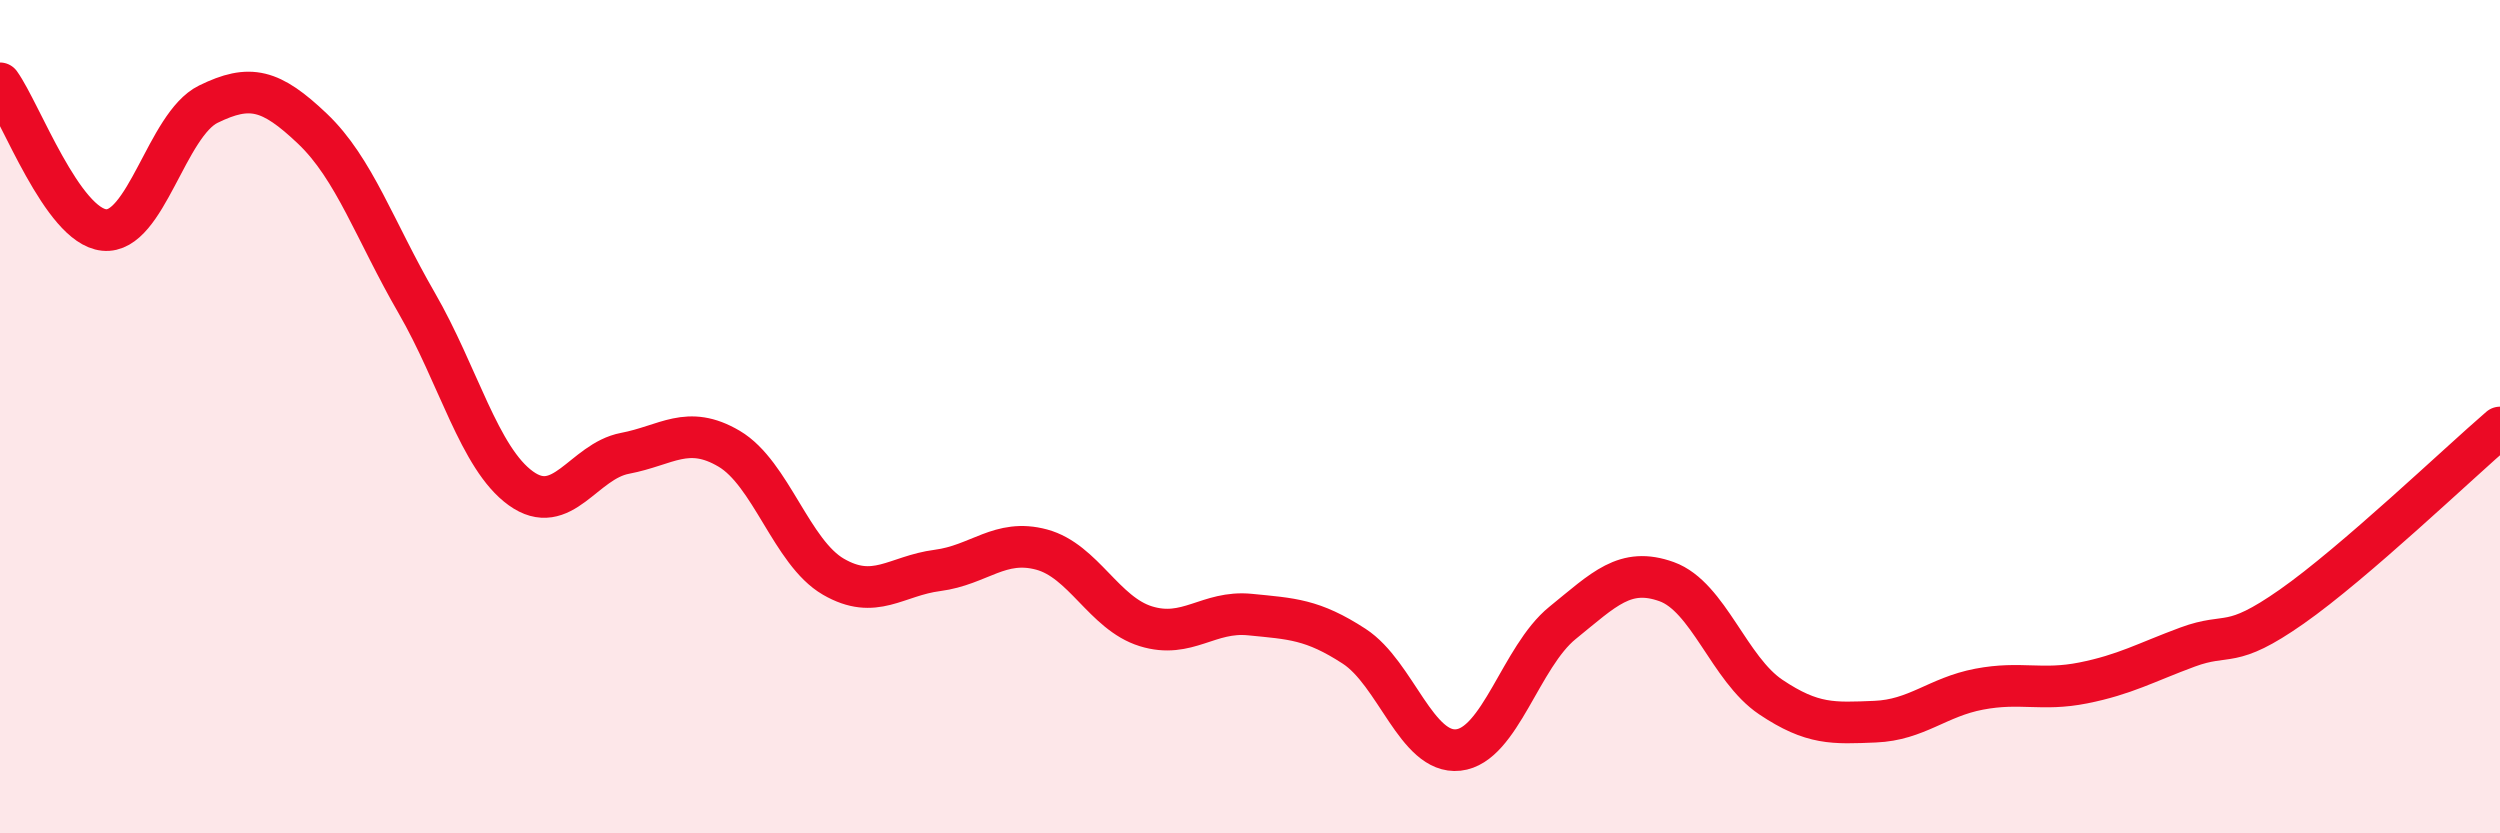
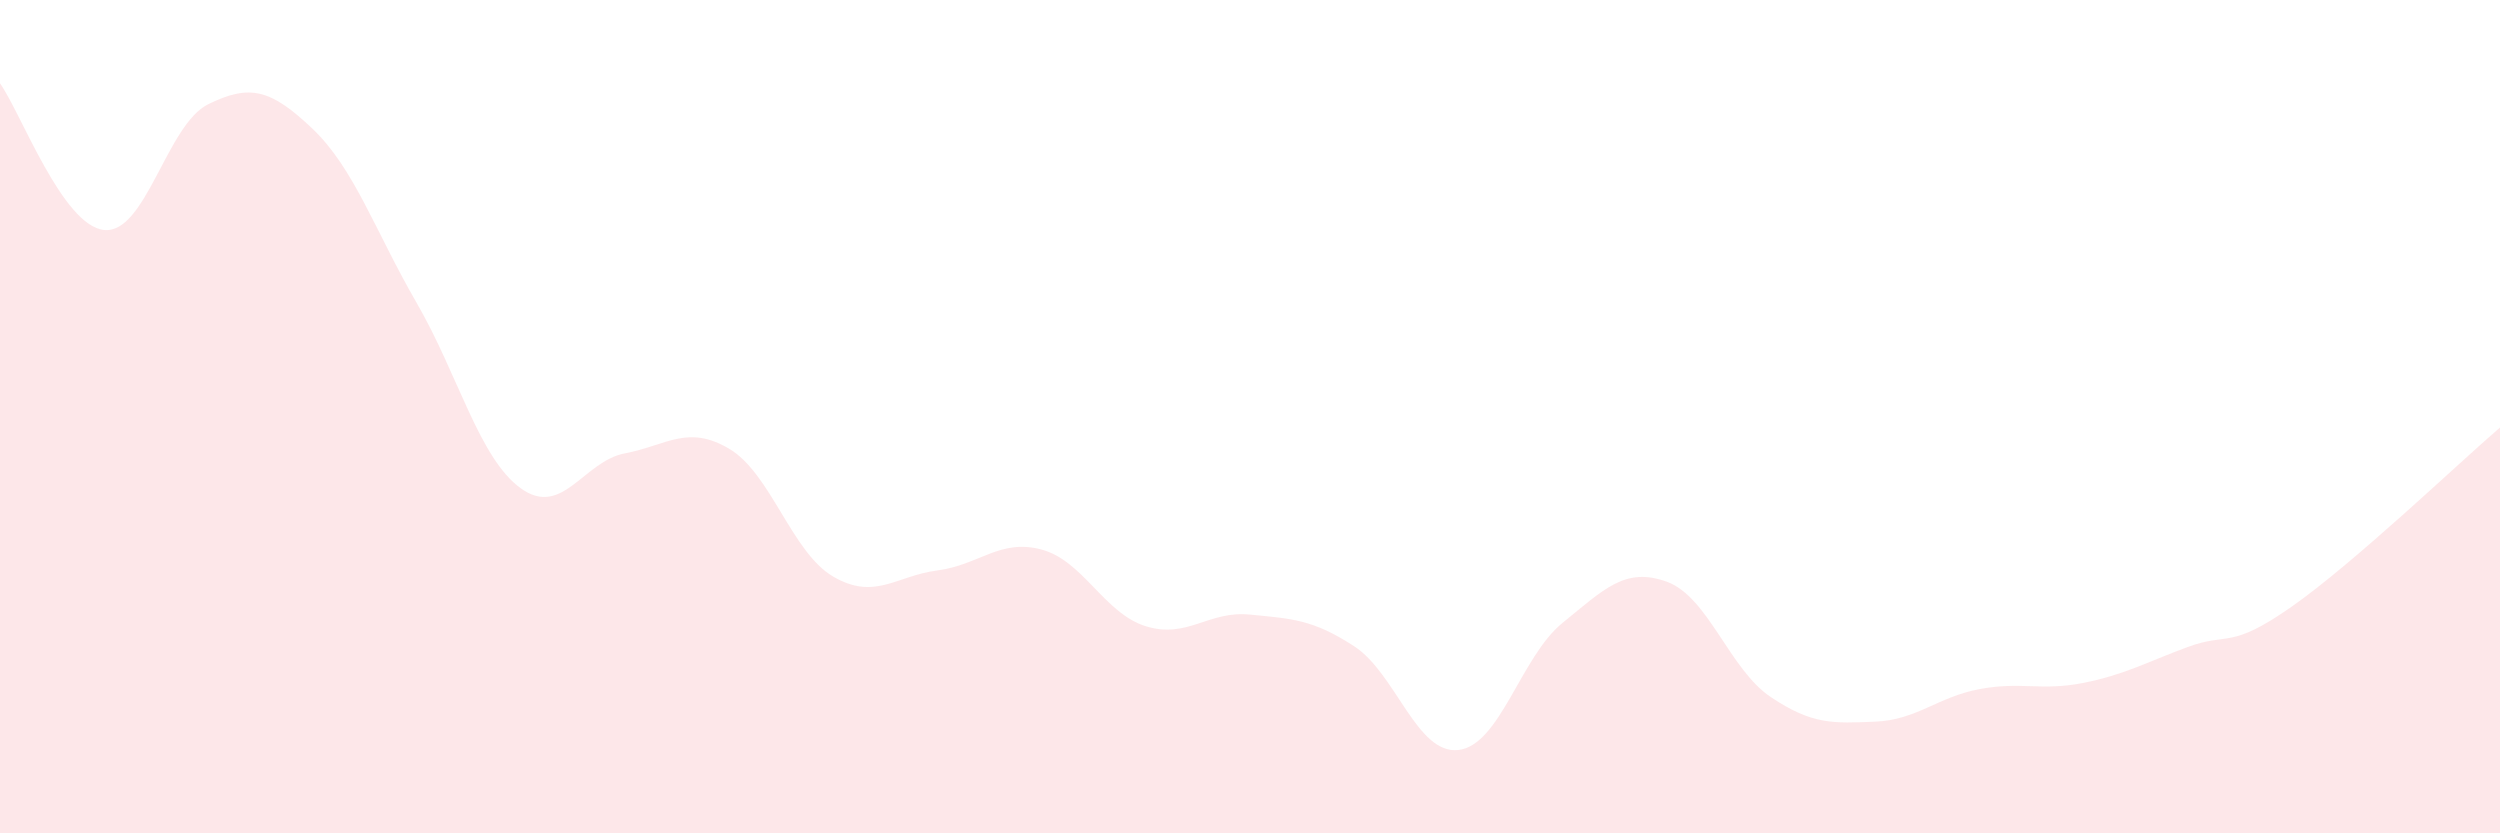
<svg xmlns="http://www.w3.org/2000/svg" width="60" height="20" viewBox="0 0 60 20">
  <path d="M 0,2 C 0.5,2.7 1.5,5.42 2.5,5.52 C 3.5,5.62 4,2.99 5,2.5 C 6,2.01 6.5,2.14 7.5,3.09 C 8.5,4.04 9,5.54 10,7.27 C 11,9 11.5,11 12.5,11.72 C 13.5,12.44 14,11.07 15,10.88 C 16,10.69 16.5,10.18 17.5,10.77 C 18.5,11.36 19,13.26 20,13.84 C 21,14.42 21.5,13.82 22.5,13.69 C 23.5,13.56 24,12.92 25,13.19 C 26,13.46 26.5,14.72 27.5,15.03 C 28.5,15.34 29,14.65 30,14.75 C 31,14.85 31.5,14.86 32.5,15.51 C 33.5,16.16 34,18.11 35,18 C 36,17.89 36.5,15.76 37.5,14.95 C 38.5,14.14 39,13.6 40,13.96 C 41,14.32 41.5,16.06 42.5,16.73 C 43.5,17.4 44,17.36 45,17.32 C 46,17.28 46.5,16.73 47.5,16.54 C 48.5,16.35 49,16.59 50,16.39 C 51,16.19 51.5,15.9 52.5,15.53 C 53.5,15.16 53.5,15.61 55,14.56 C 56.5,13.51 59,11.12 60,10.26L60 20L0 20Z" fill="#EB0A25" opacity="0.1" stroke-linecap="round" stroke-linejoin="round" />
-   <path d="M 0,2 C 0.5,2.7 1.5,5.42 2.5,5.52 C 3.5,5.62 4,2.99 5,2.5 C 6,2.01 6.5,2.14 7.5,3.09 C 8.5,4.04 9,5.54 10,7.27 C 11,9 11.5,11 12.5,11.72 C 13.5,12.44 14,11.07 15,10.88 C 16,10.69 16.5,10.18 17.5,10.77 C 18.5,11.36 19,13.26 20,13.84 C 21,14.42 21.5,13.82 22.5,13.69 C 23.5,13.56 24,12.92 25,13.19 C 26,13.46 26.5,14.72 27.5,15.03 C 28.5,15.34 29,14.65 30,14.75 C 31,14.85 31.5,14.86 32.5,15.51 C 33.5,16.16 34,18.11 35,18 C 36,17.89 36.5,15.76 37.5,14.95 C 38.5,14.14 39,13.6 40,13.96 C 41,14.32 41.5,16.06 42.5,16.73 C 43.5,17.4 44,17.36 45,17.32 C 46,17.28 46.5,16.73 47.5,16.54 C 48.5,16.35 49,16.59 50,16.39 C 51,16.19 51.5,15.9 52.5,15.53 C 53.5,15.16 53.5,15.61 55,14.56 C 56.5,13.51 59,11.12 60,10.26" stroke="#EB0A25" stroke-width="1" fill="none" stroke-linecap="round" stroke-linejoin="round" />
</svg>